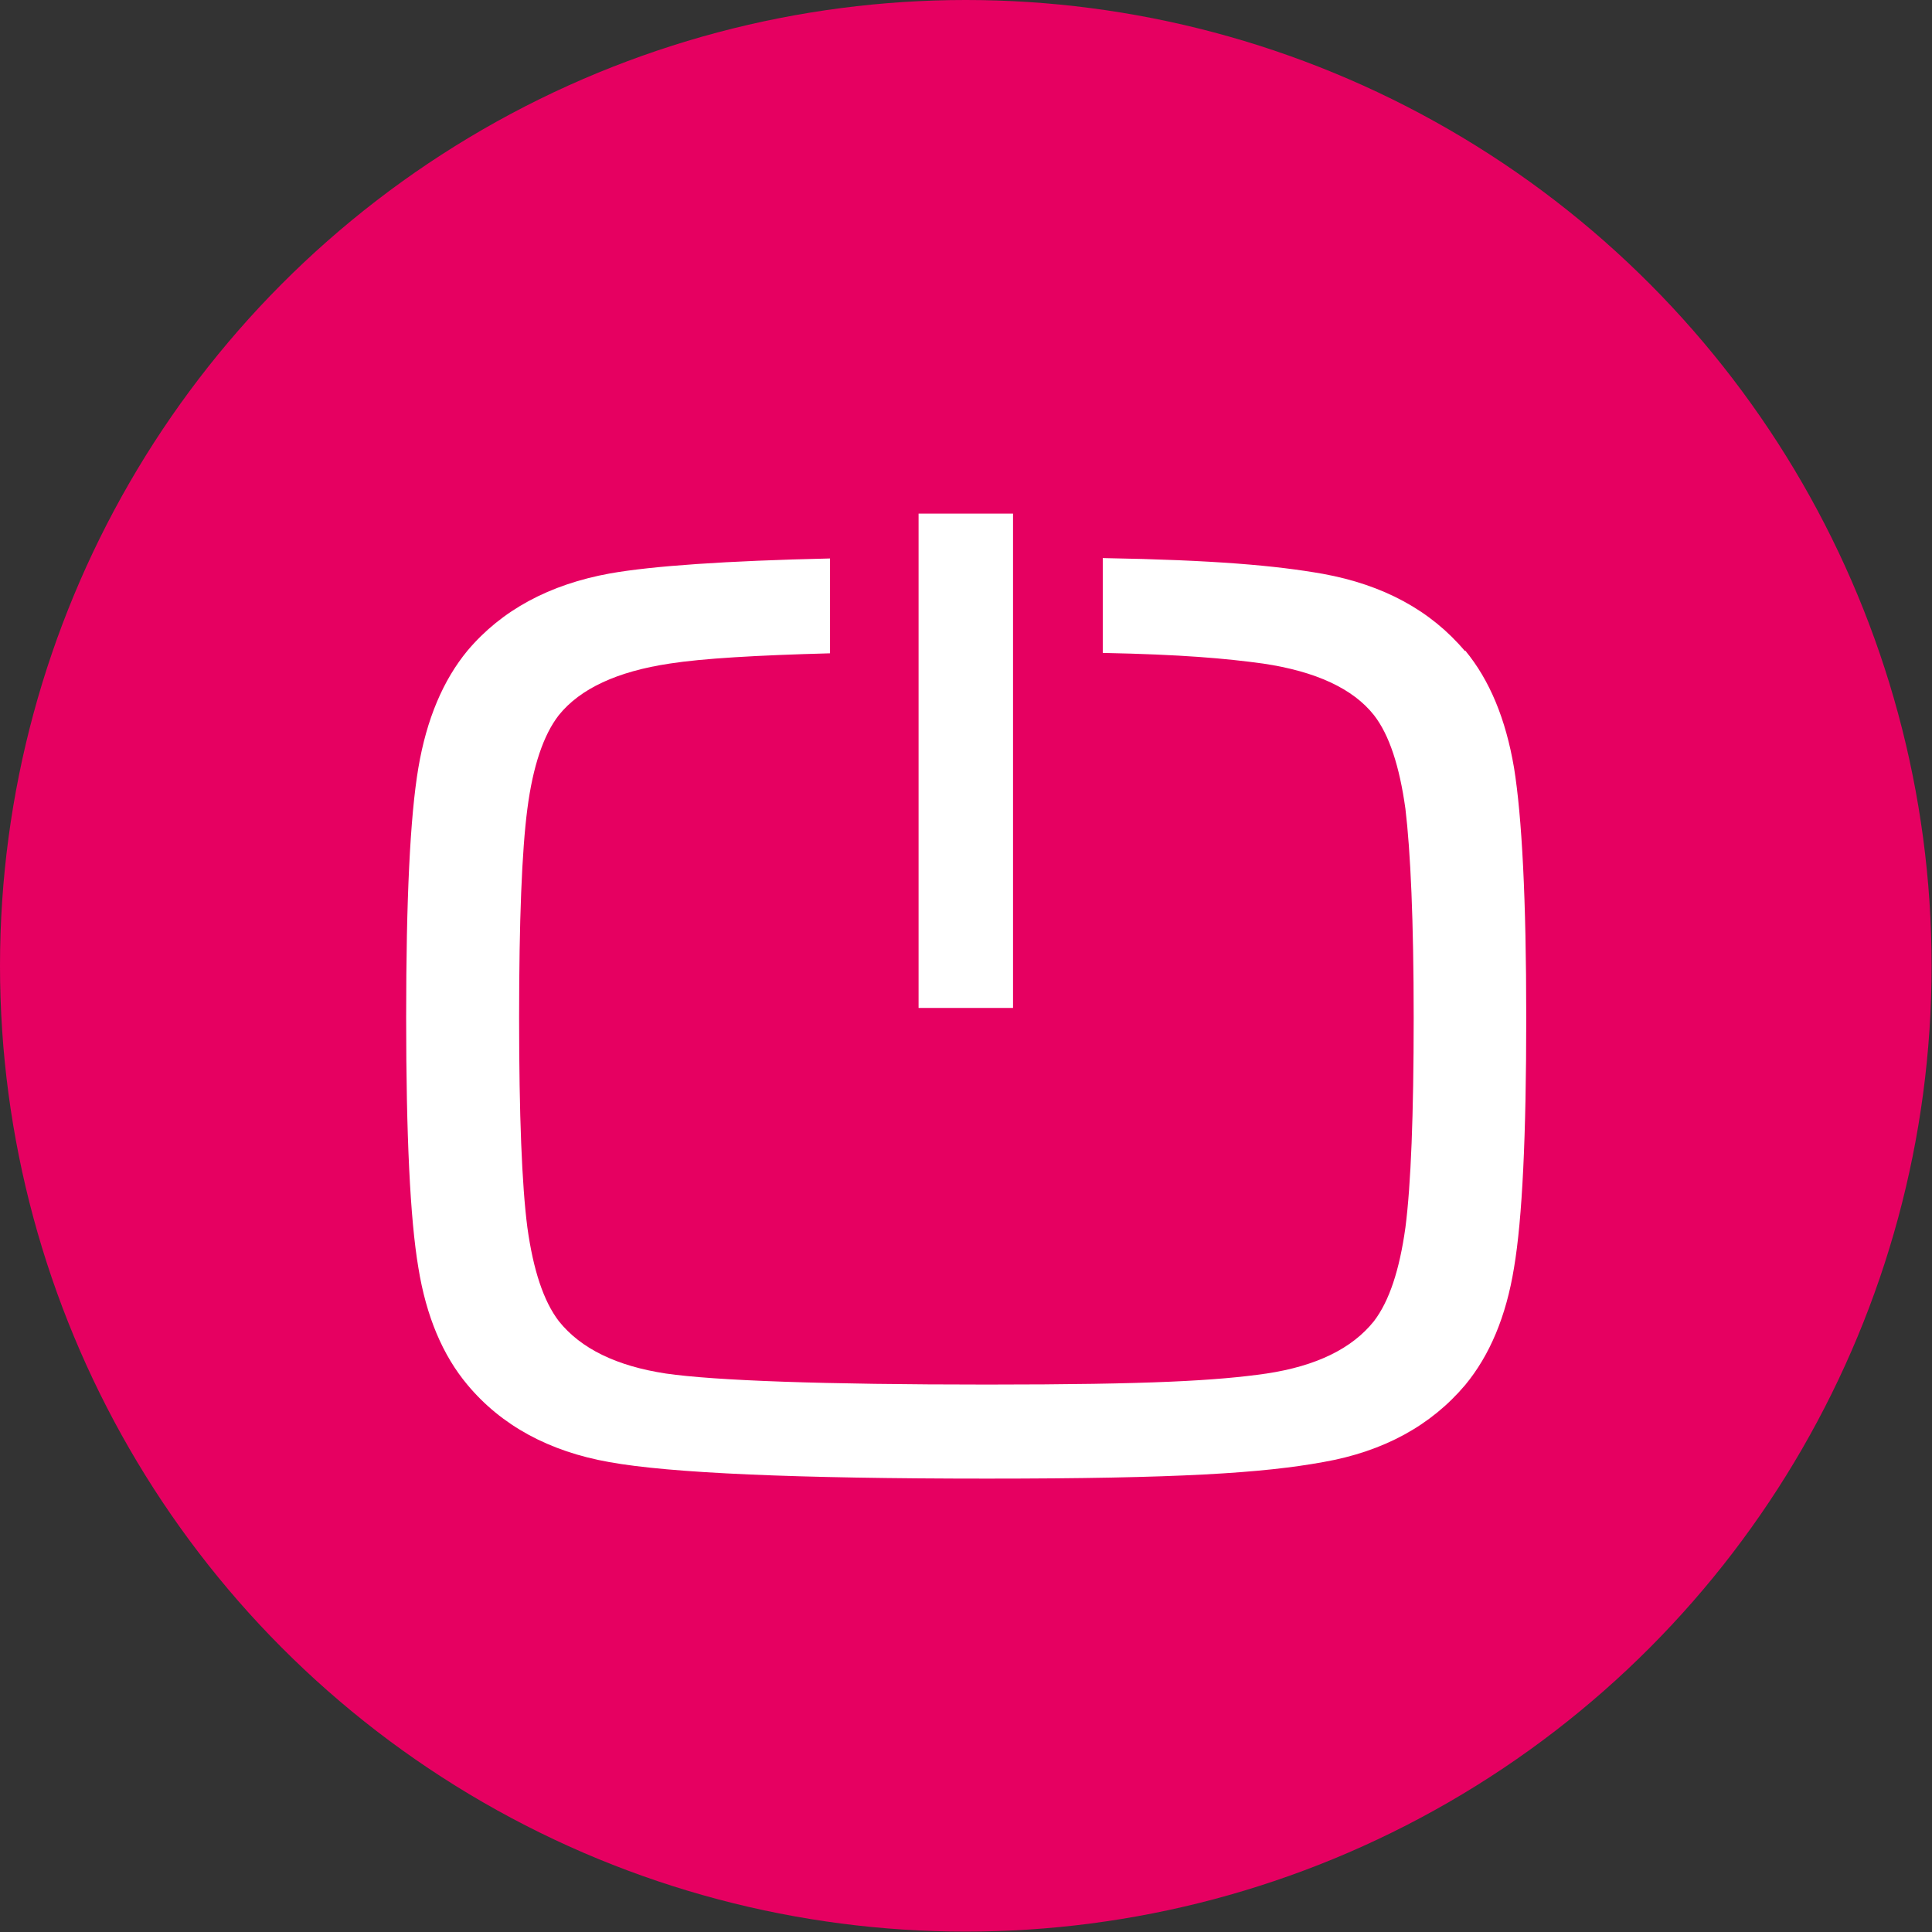
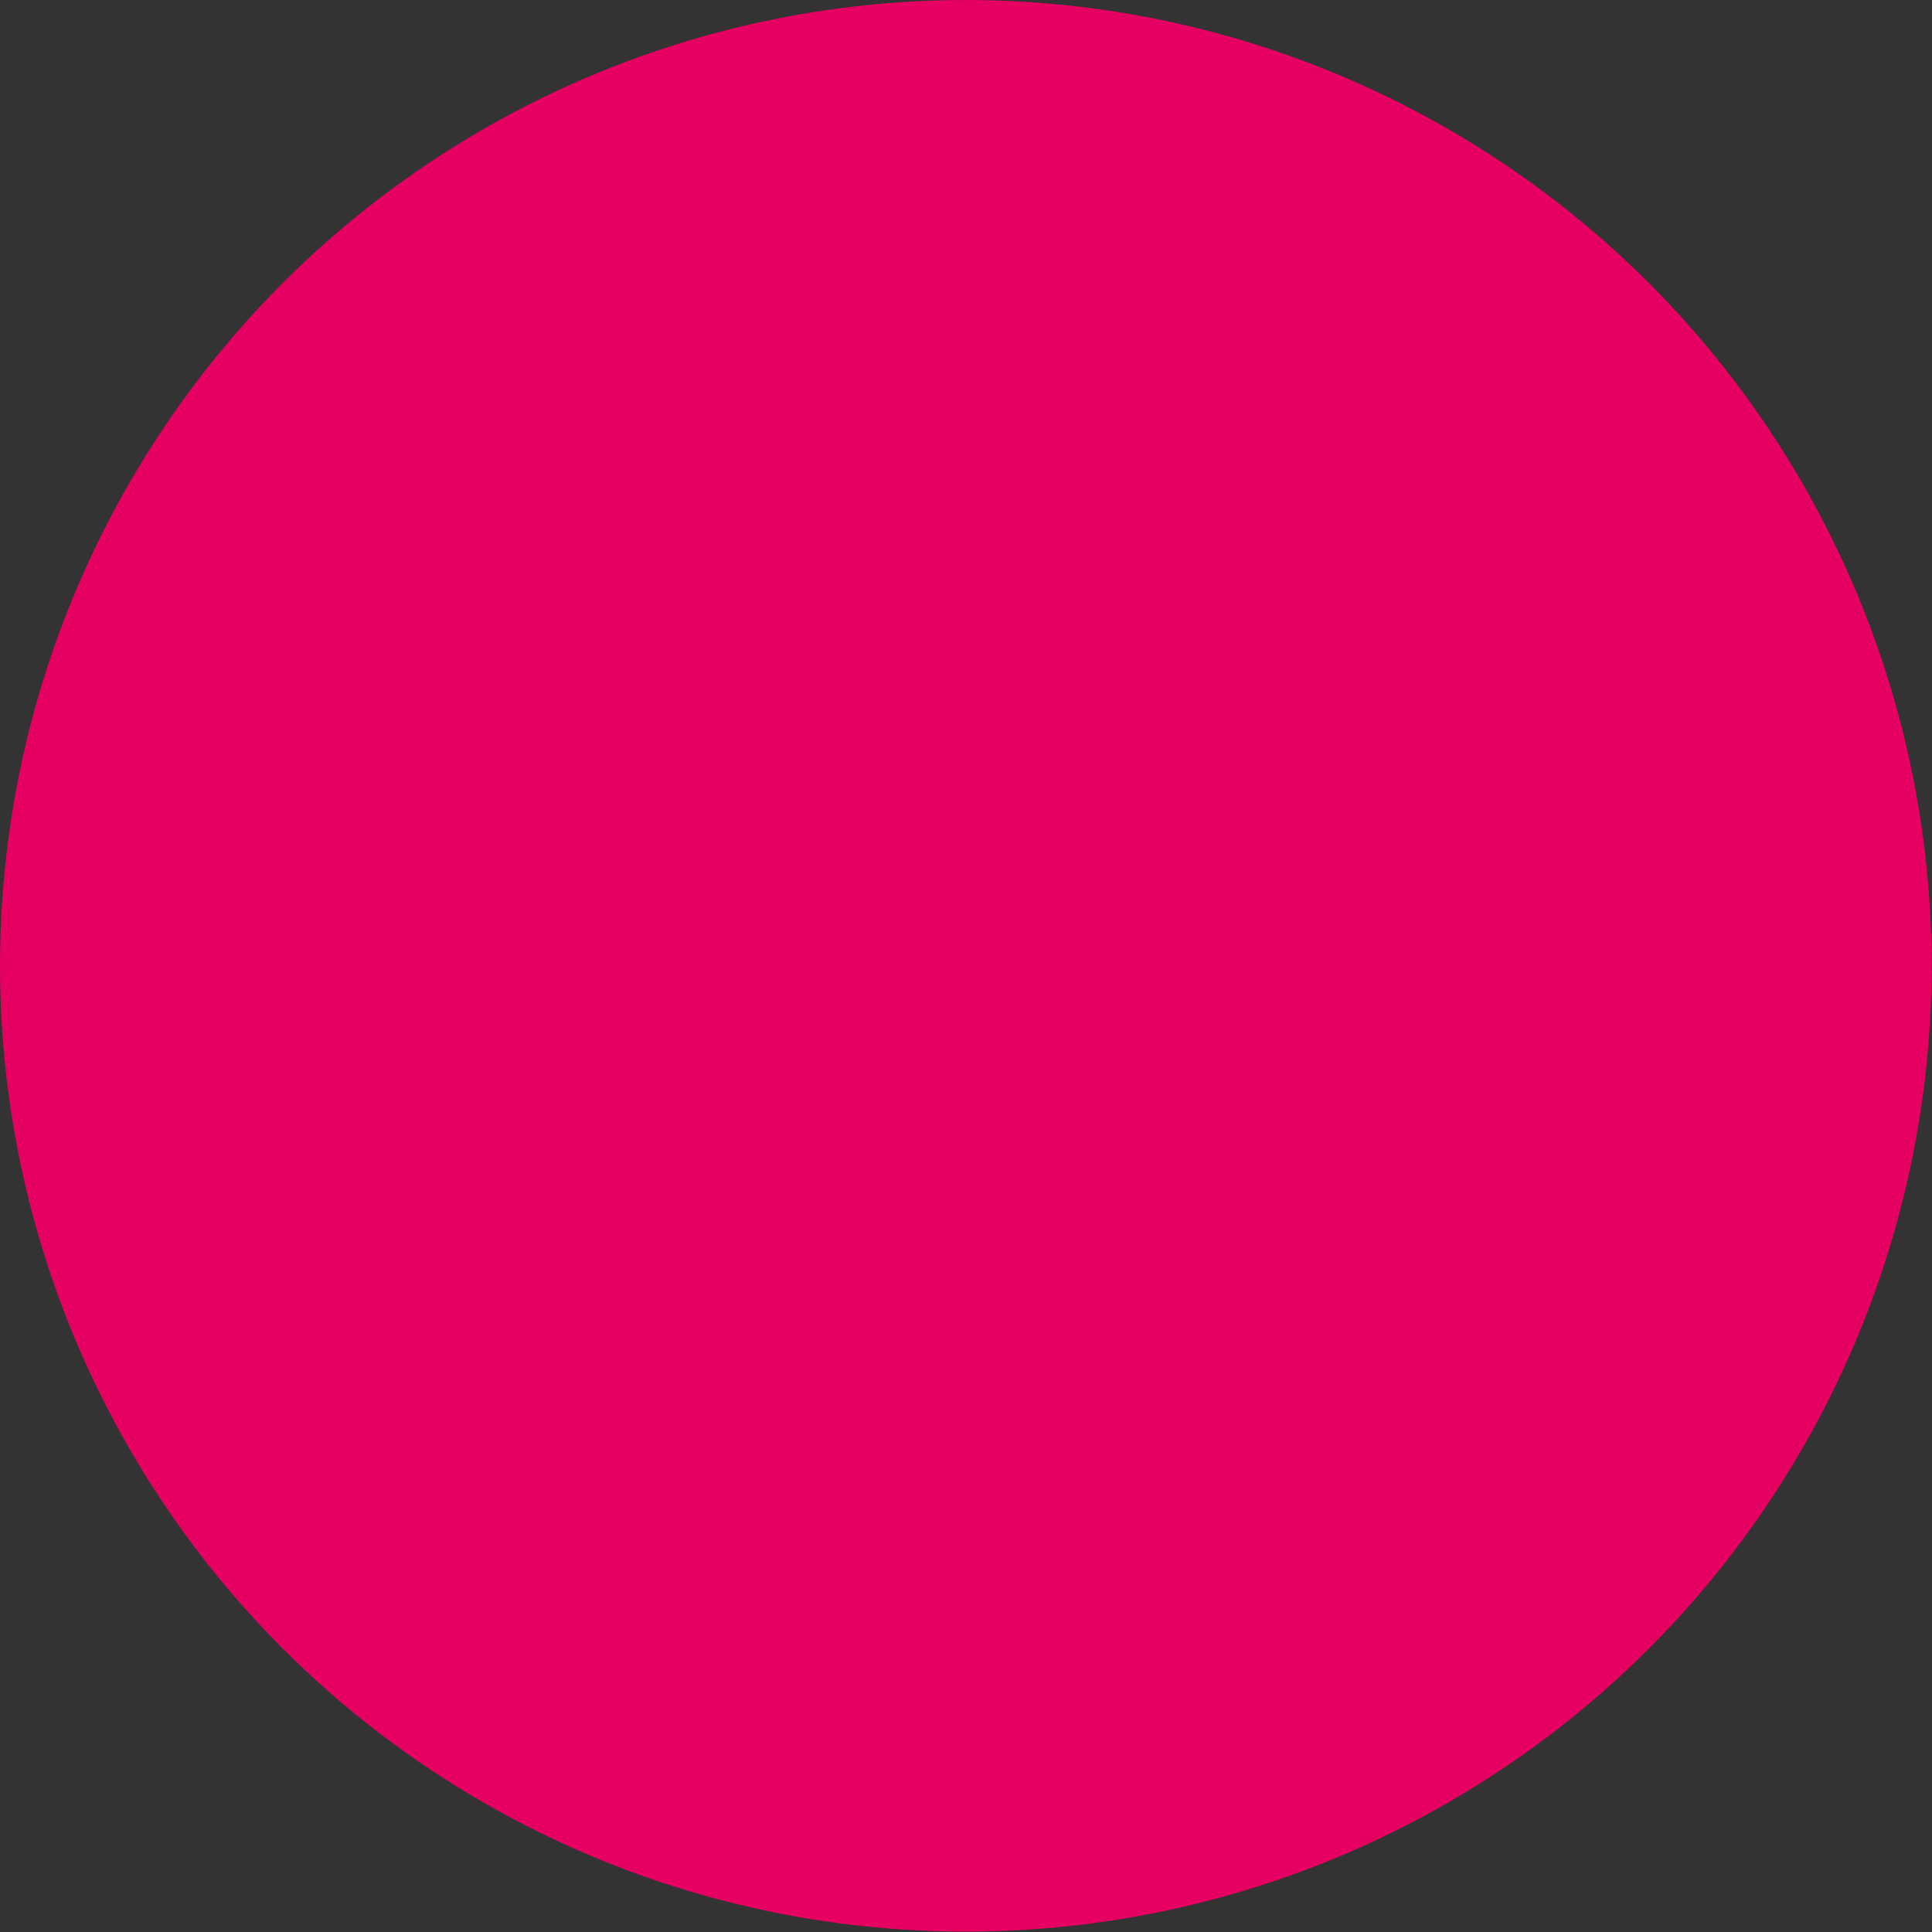
<svg xmlns="http://www.w3.org/2000/svg" id="Layer_2" viewBox="0 0 49.09 49.09">
  <rect x="0" y="0" width="49.09" height="49.09" fill="#333333" stroke="none" />
  <defs>
    <style>.cls-1{fill:#fff;}.cls-2{fill:#e60061;}</style>
  </defs>
  <g id="Layer_1-2">
    <circle class="cls-2" cx="24.54" cy="24.54" r="24.54" />
-     <path class="cls-1" d="M25.74,13.05h-2.4v12.56h2.4v-12.56ZM37.22,16.54c-.87-1.03-2.07-1.68-3.61-1.96-1.19-.21-2.74-.35-5.59-.4v2.41c2.01.04,3.12.14,4.07.27,1.35.2,2.29.64,2.82,1.31.39.5.65,1.3.8,2.38.13,1.08.21,2.85.21,5.31s-.07,4.25-.21,5.33c-.15,1.08-.41,1.87-.8,2.38-.56.7-1.47,1.14-2.73,1.33-1.25.18-2.92.28-7.1.28s-6.91-.1-8.16-.28c-1.25-.19-2.16-.63-2.72-1.33-.39-.51-.65-1.3-.8-2.38-.14-1.08-.21-2.86-.21-5.33s.07-4.24.21-5.31c.14-1.08.41-1.88.8-2.38.54-.67,1.48-1.11,2.82-1.31.84-.13,2.2-.21,4.07-.26v-2.41c-2.65.06-4.51.19-5.59.38-1.54.28-2.75.93-3.62,1.96-.62.75-1.04,1.74-1.25,2.98-.21,1.24-.31,3.35-.31,6.34s.1,5.12.31,6.36c.2,1.24.62,2.23,1.25,2.98.86,1.03,2.07,1.69,3.6,1.96,1.54.28,4.74.42,9.6.42s7-.14,8.54-.42c1.54-.27,2.74-.93,3.61-1.96.62-.75,1.04-1.74,1.24-2.98.21-1.24.31-3.35.31-6.36s-.11-5.1-.31-6.34c-.21-1.24-.62-2.23-1.24-2.98Z" />
  </g>
</svg>